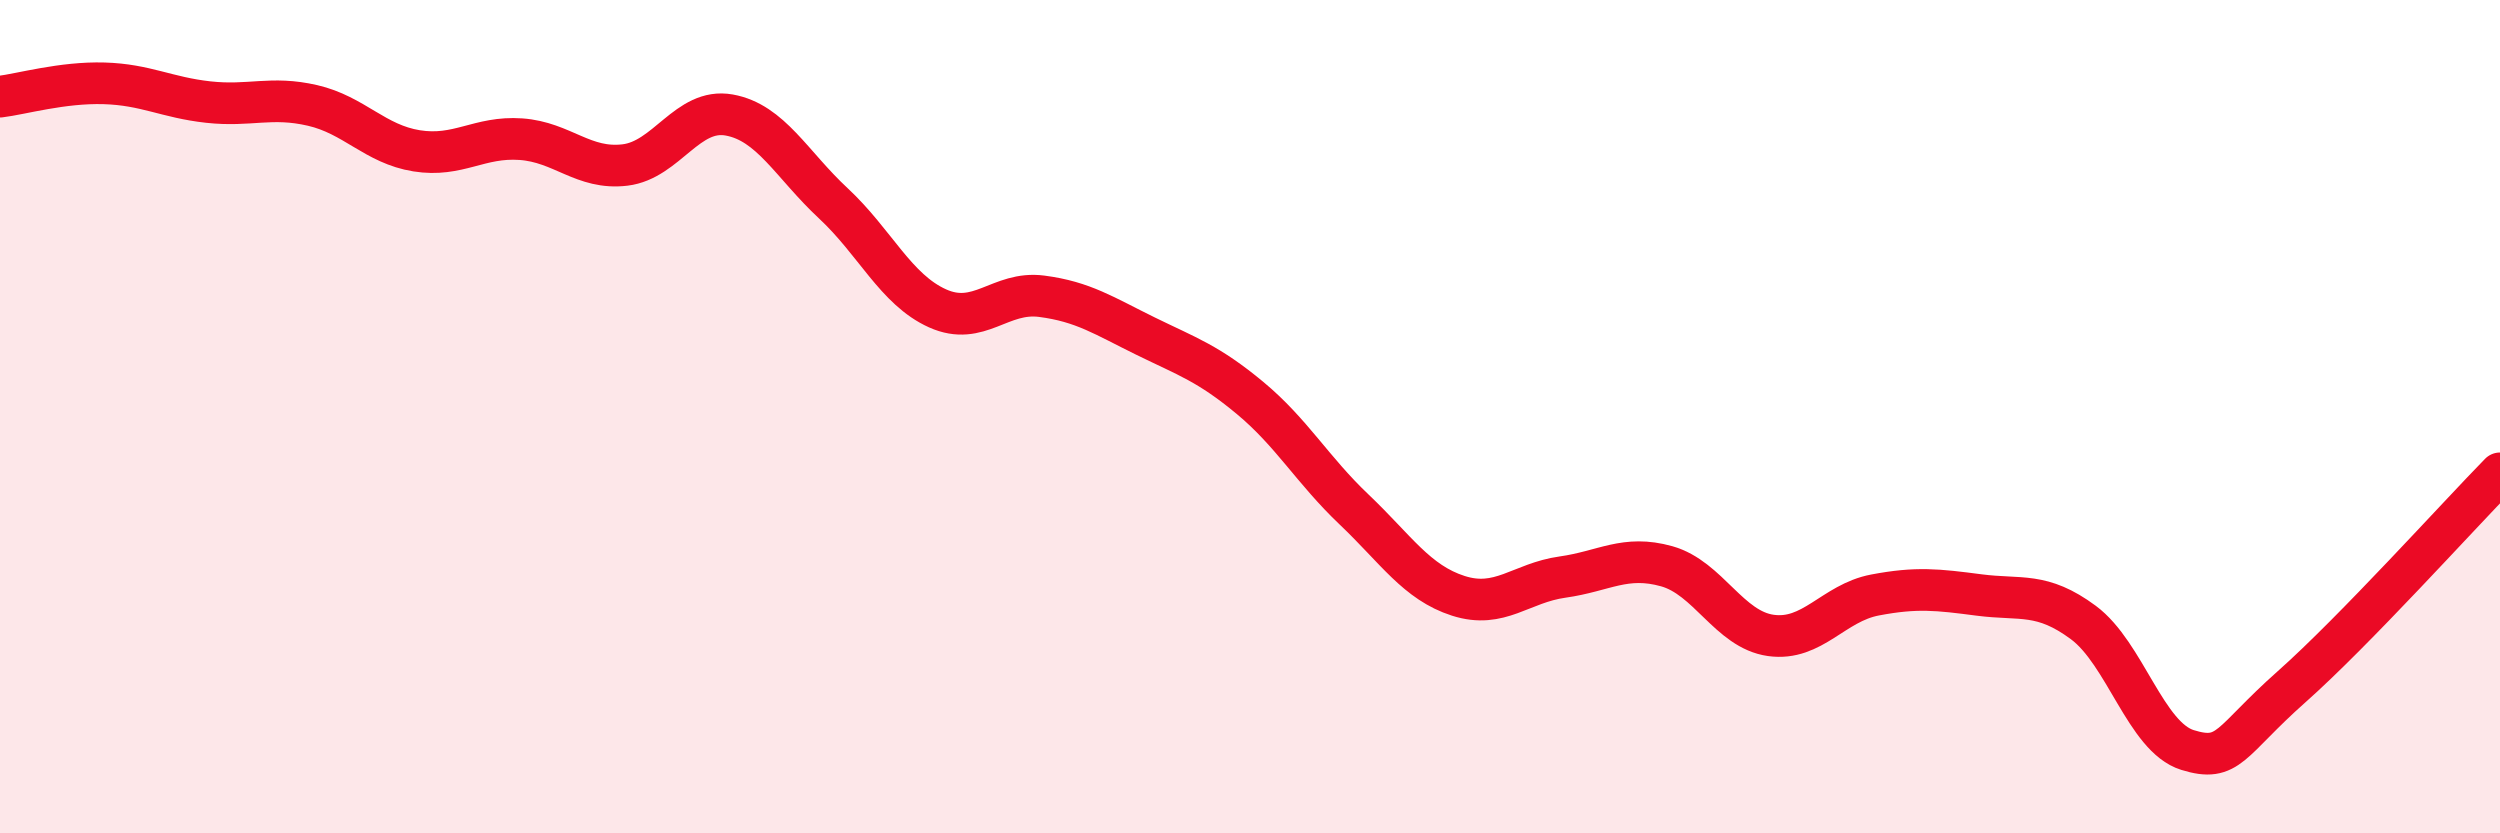
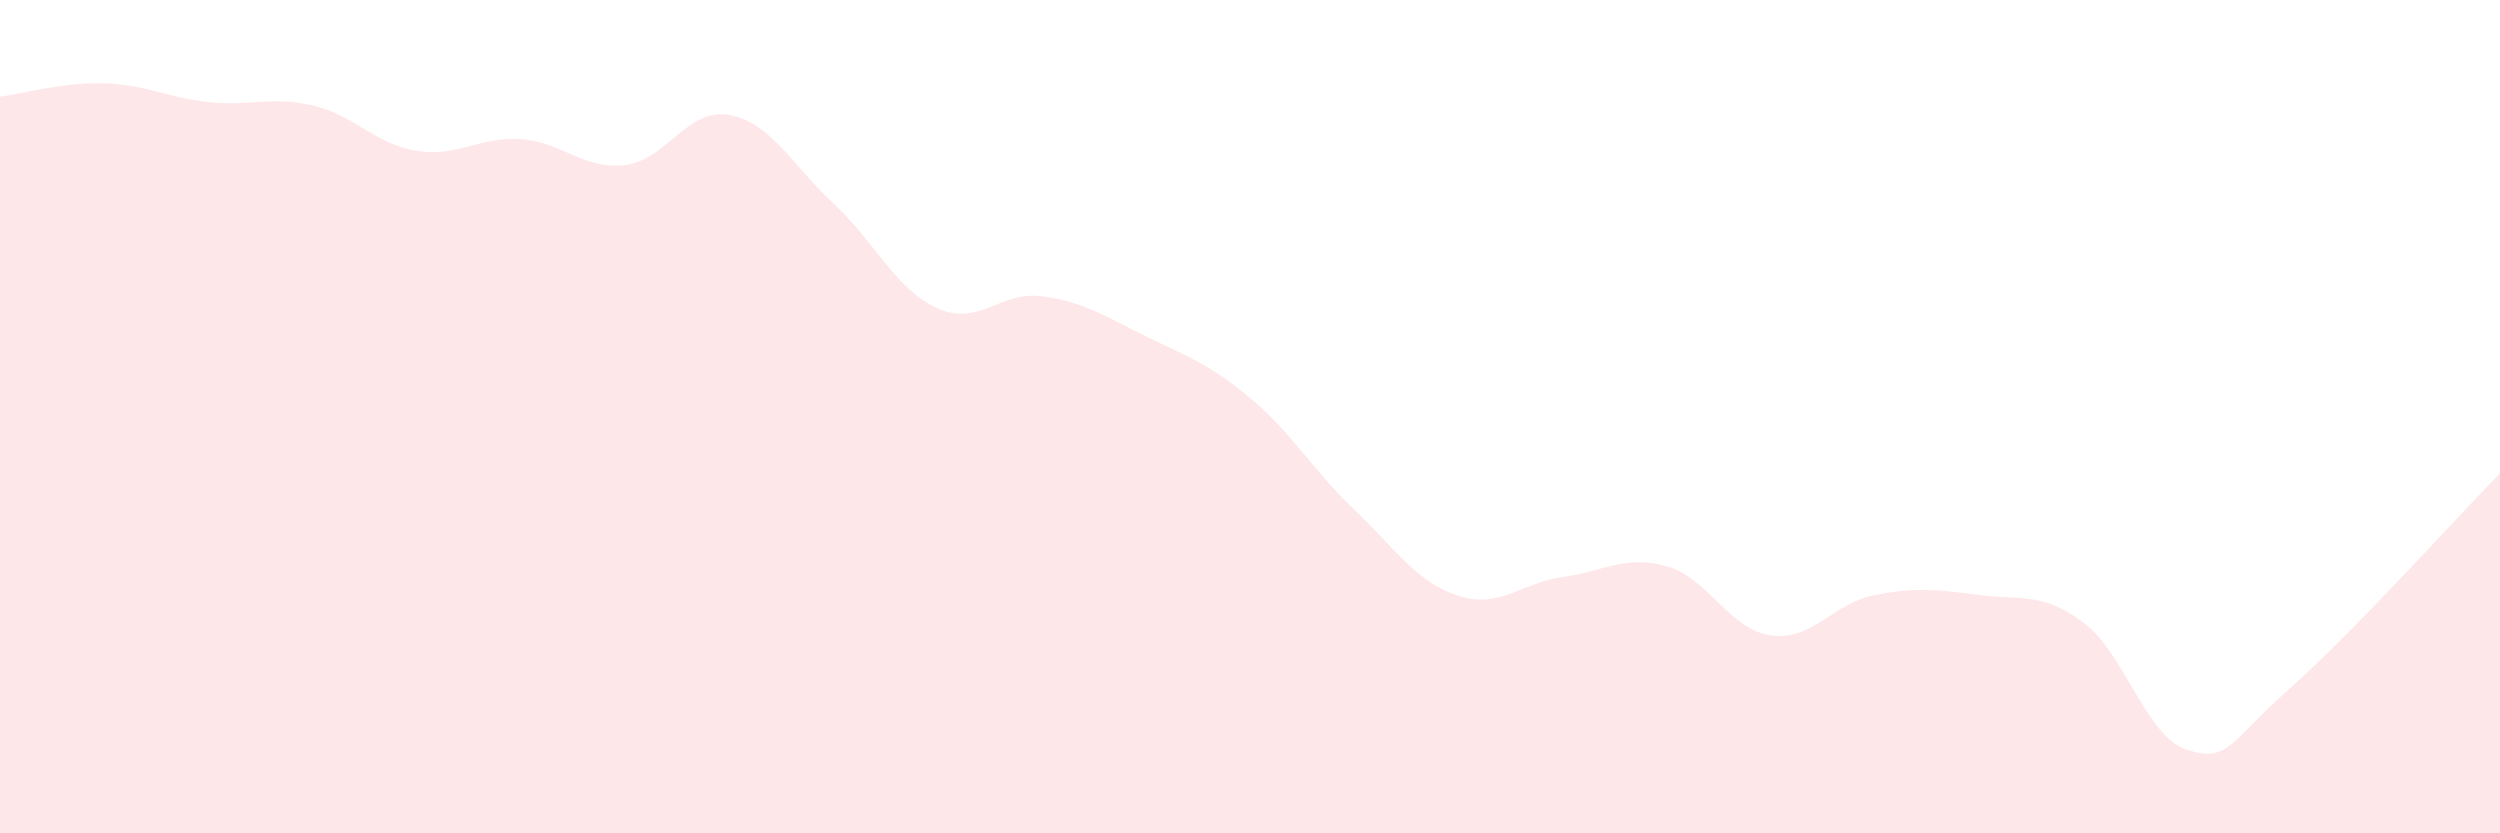
<svg xmlns="http://www.w3.org/2000/svg" width="60" height="20" viewBox="0 0 60 20">
  <path d="M 0,2.32 C 0.5,2.26 1.5,1.97 2.5,2 C 3.5,2.03 4,2.34 5,2.45 C 6,2.56 6.5,2.3 7.5,2.53 C 8.5,2.76 9,3.46 10,3.62 C 11,3.78 11.5,3.27 12.5,3.34 C 13.5,3.41 14,4.08 15,3.96 C 16,3.84 16.5,2.58 17.5,2.76 C 18.5,2.94 19,3.95 20,4.88 C 21,5.81 21.5,6.95 22.5,7.4 C 23.5,7.85 24,6.98 25,7.11 C 26,7.24 26.5,7.58 27.5,8.07 C 28.5,8.56 29,8.72 30,9.55 C 31,10.38 31.5,11.28 32.5,12.23 C 33.5,13.18 34,13.98 35,14.3 C 36,14.62 36.5,13.99 37.5,13.85 C 38.5,13.71 39,13.31 40,13.59 C 41,13.87 41.5,15.11 42.5,15.25 C 43.5,15.39 44,14.47 45,14.28 C 46,14.09 46.5,14.15 47.5,14.28 C 48.5,14.41 49,14.2 50,14.94 C 51,15.68 51.5,17.69 52.5,18 C 53.5,18.31 53.5,17.81 55,16.48 C 56.5,15.15 59,12.38 60,11.36L60 20L0 20Z" fill="#EB0A25" opacity="0.1" stroke-linecap="round" stroke-linejoin="round" />
-   <path d="M 0,2.32 C 0.5,2.26 1.5,1.97 2.5,2 C 3.5,2.03 4,2.34 5,2.45 C 6,2.56 6.5,2.3 7.5,2.53 C 8.5,2.76 9,3.46 10,3.62 C 11,3.78 11.5,3.27 12.5,3.34 C 13.5,3.41 14,4.08 15,3.96 C 16,3.84 16.5,2.58 17.5,2.76 C 18.5,2.94 19,3.95 20,4.88 C 21,5.81 21.5,6.95 22.5,7.4 C 23.5,7.85 24,6.98 25,7.11 C 26,7.24 26.5,7.58 27.5,8.07 C 28.5,8.56 29,8.72 30,9.55 C 31,10.38 31.5,11.28 32.5,12.23 C 33.5,13.18 34,13.98 35,14.3 C 36,14.62 36.5,13.99 37.5,13.85 C 38.5,13.71 39,13.31 40,13.59 C 41,13.87 41.5,15.11 42.5,15.25 C 43.5,15.39 44,14.47 45,14.28 C 46,14.09 46.5,14.15 47.5,14.28 C 48.5,14.41 49,14.2 50,14.94 C 51,15.68 51.5,17.69 52.5,18 C 53.5,18.31 53.5,17.81 55,16.48 C 56.5,15.15 59,12.38 60,11.36" stroke="#EB0A25" stroke-width="1" fill="none" stroke-linecap="round" stroke-linejoin="round" />
</svg>